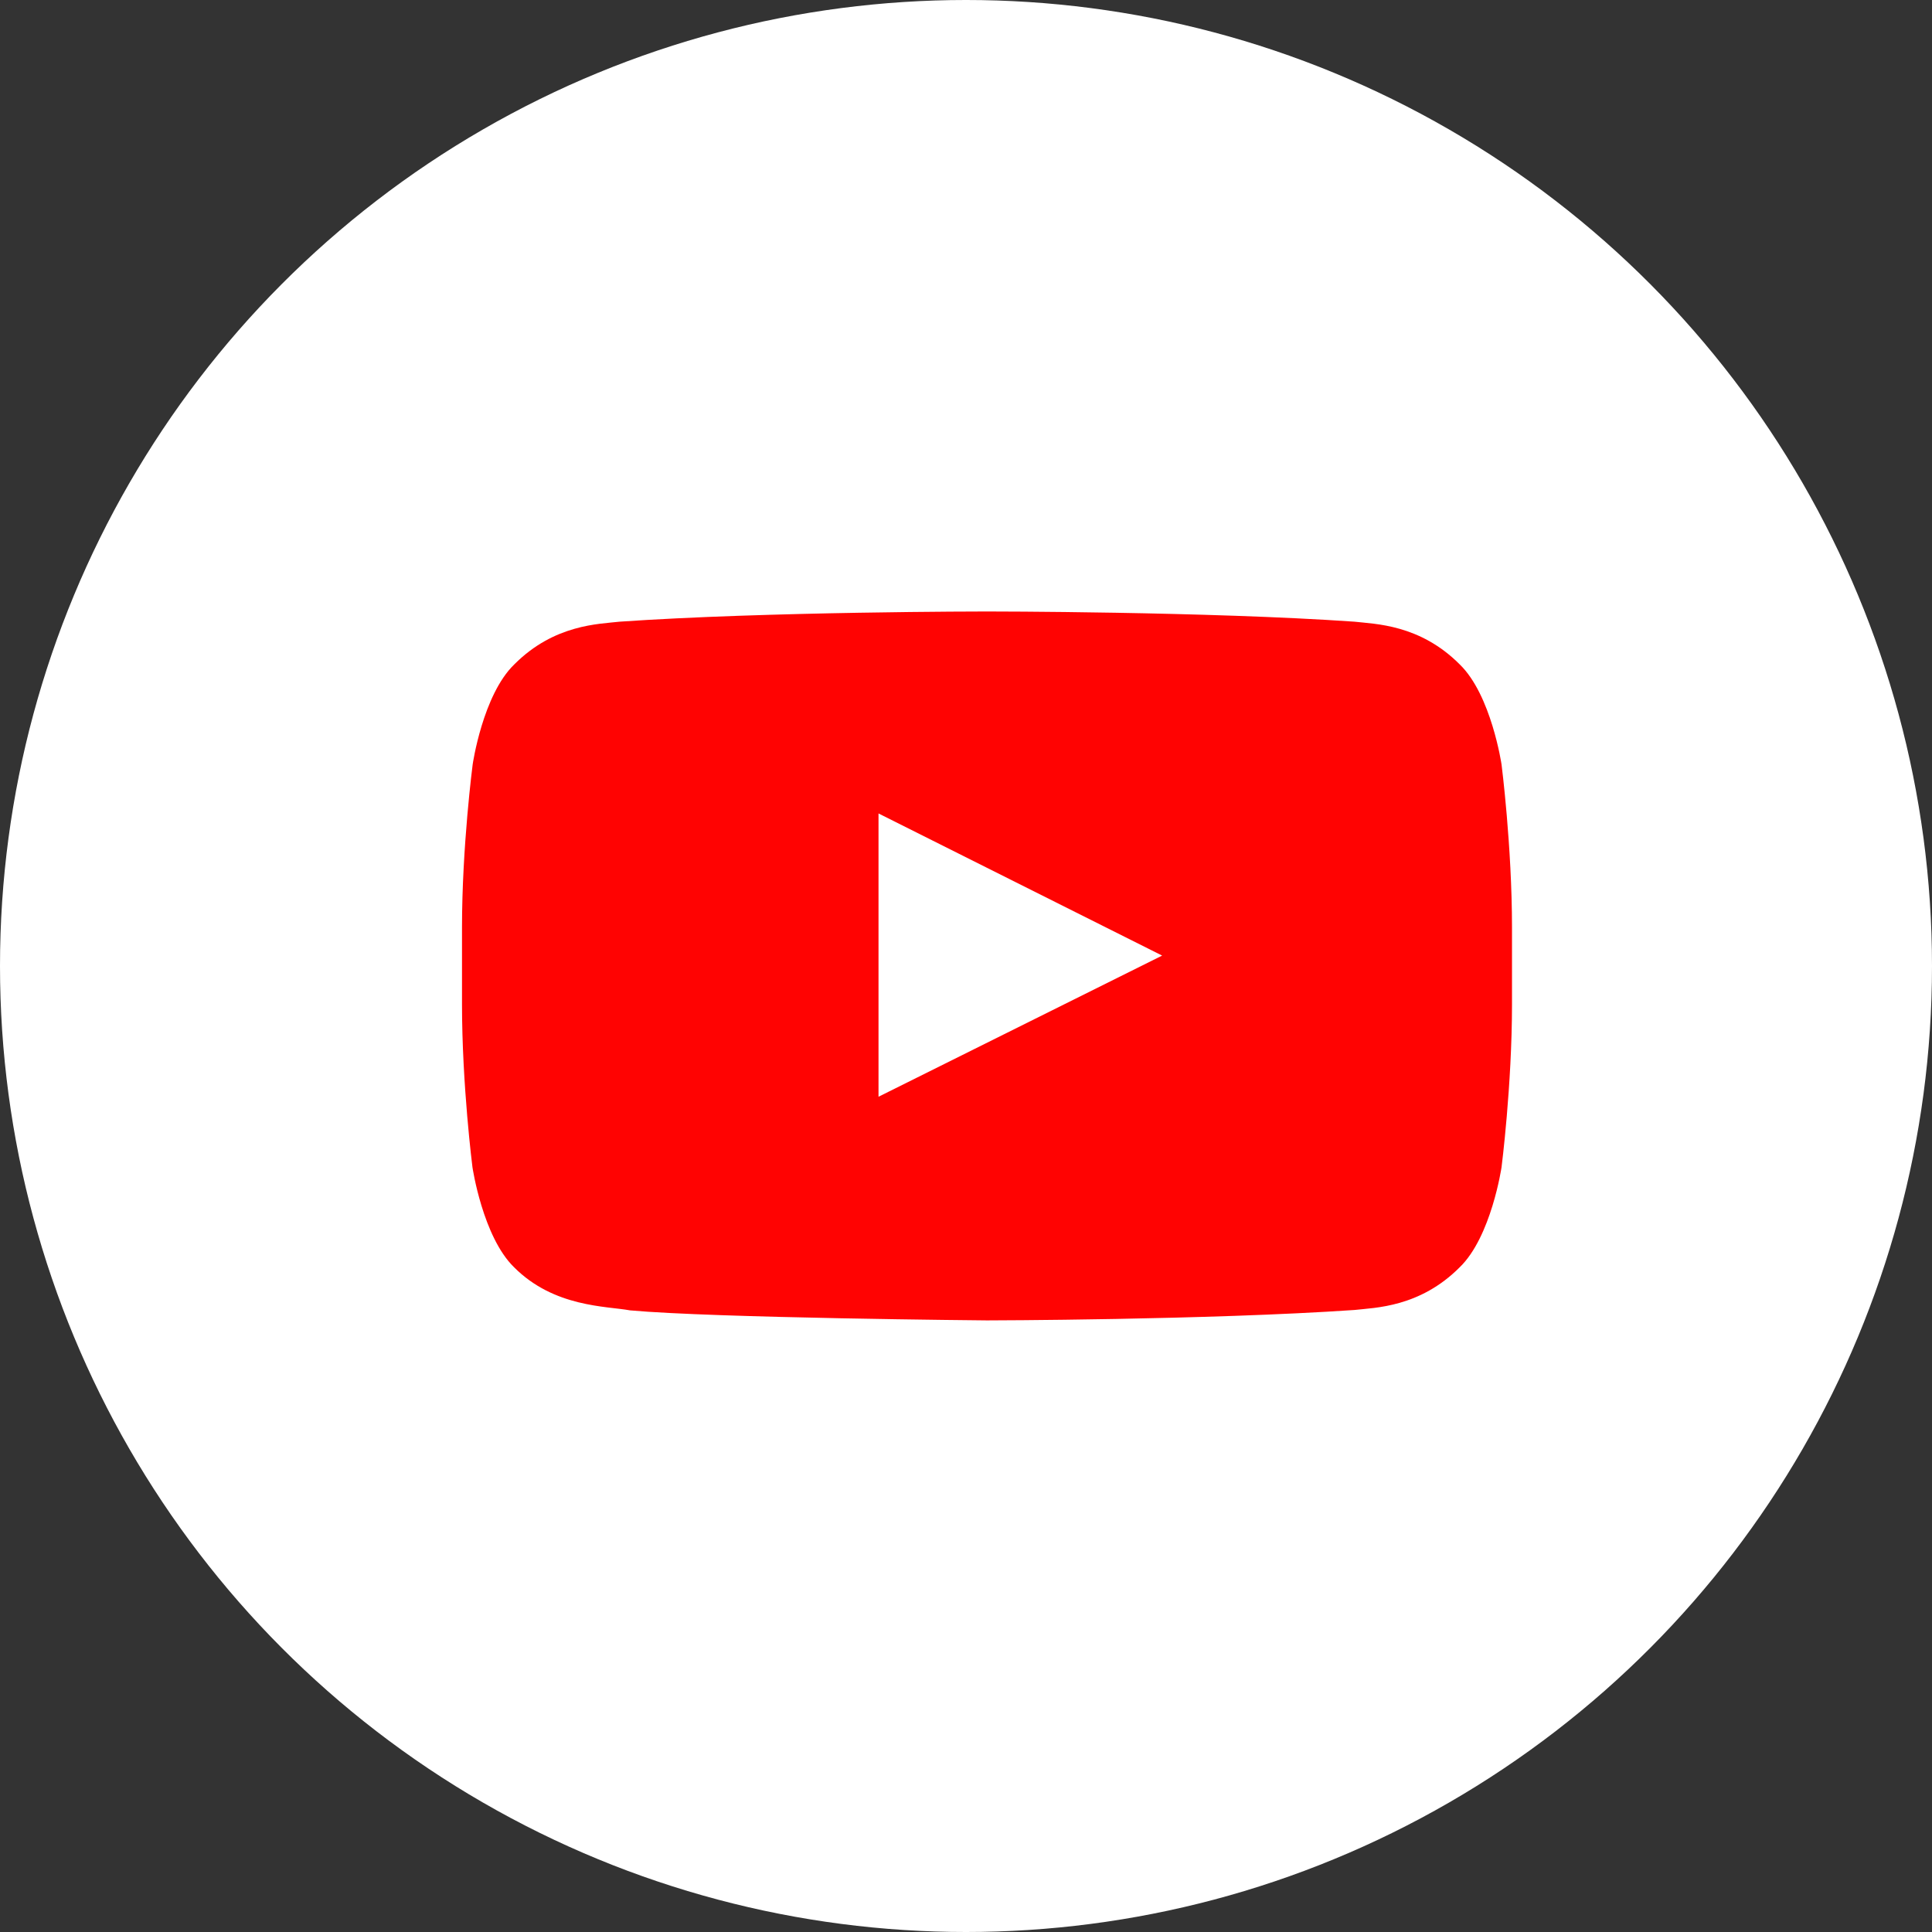
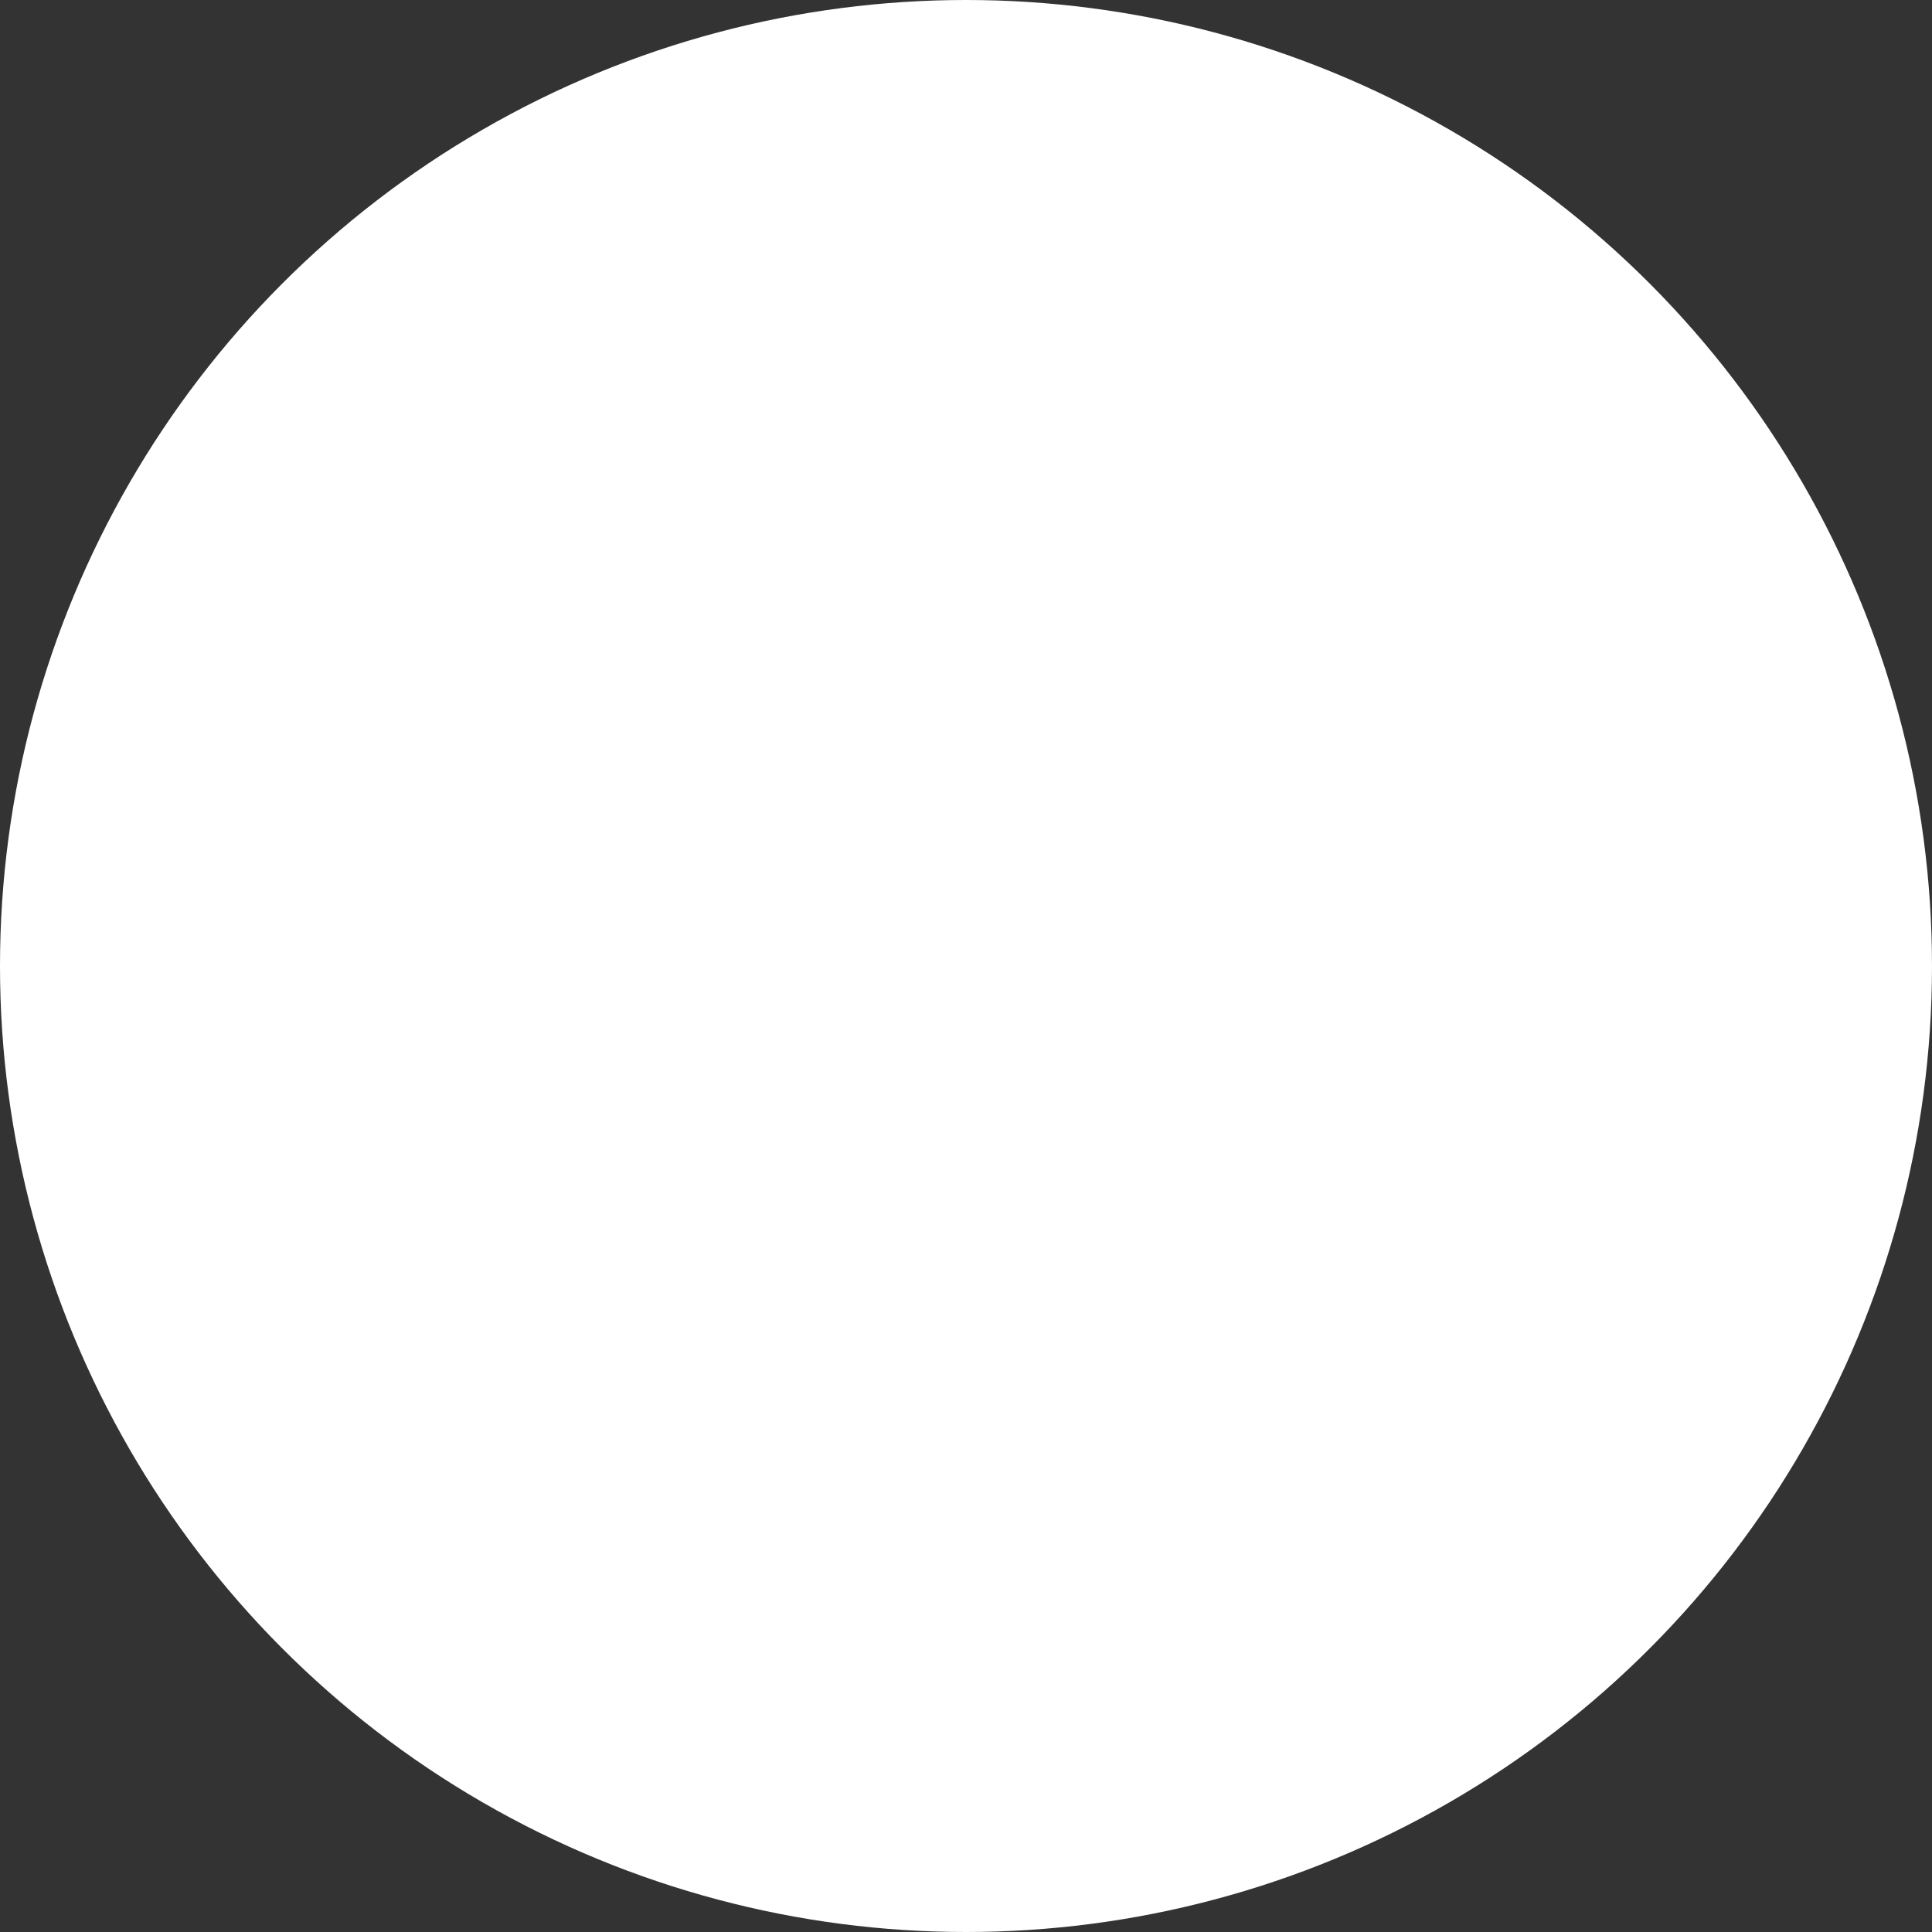
<svg xmlns="http://www.w3.org/2000/svg" width="46" height="46" viewBox="0 0 46 46" fill="none">
  <rect x="0" y="0" width="46" height="46" fill="#333333" stroke="none" />
  <circle cx="23" cy="23" r="23" fill="white" />
-   <path d="M35.751 18.201C35.751 18.201 35.507 16.546 34.755 15.819C33.803 14.863 32.738 14.859 32.25 14.802C28.754 14.559 23.505 14.559 23.505 14.559H23.495C23.495 14.559 18.246 14.559 14.75 14.802C14.262 14.859 13.197 14.863 12.245 15.819C11.493 16.546 11.254 18.201 11.254 18.201C11.254 18.201 11 20.146 11 22.087V23.905C11 25.846 11.249 27.791 11.249 27.791C11.249 27.791 11.493 29.446 12.24 30.173C13.192 31.129 14.442 31.096 14.999 31.199C17.001 31.382 23.5 31.438 23.5 31.438C23.5 31.438 28.754 31.429 32.25 31.19C32.738 31.134 33.803 31.129 34.755 30.173C35.507 29.446 35.751 27.791 35.751 27.791C35.751 27.791 36 25.851 36 23.905V22.087C36 20.146 35.751 18.201 35.751 18.201ZM20.917 26.113V19.368L27.67 22.752L20.917 26.113Z" fill="#FF0302" />
</svg>